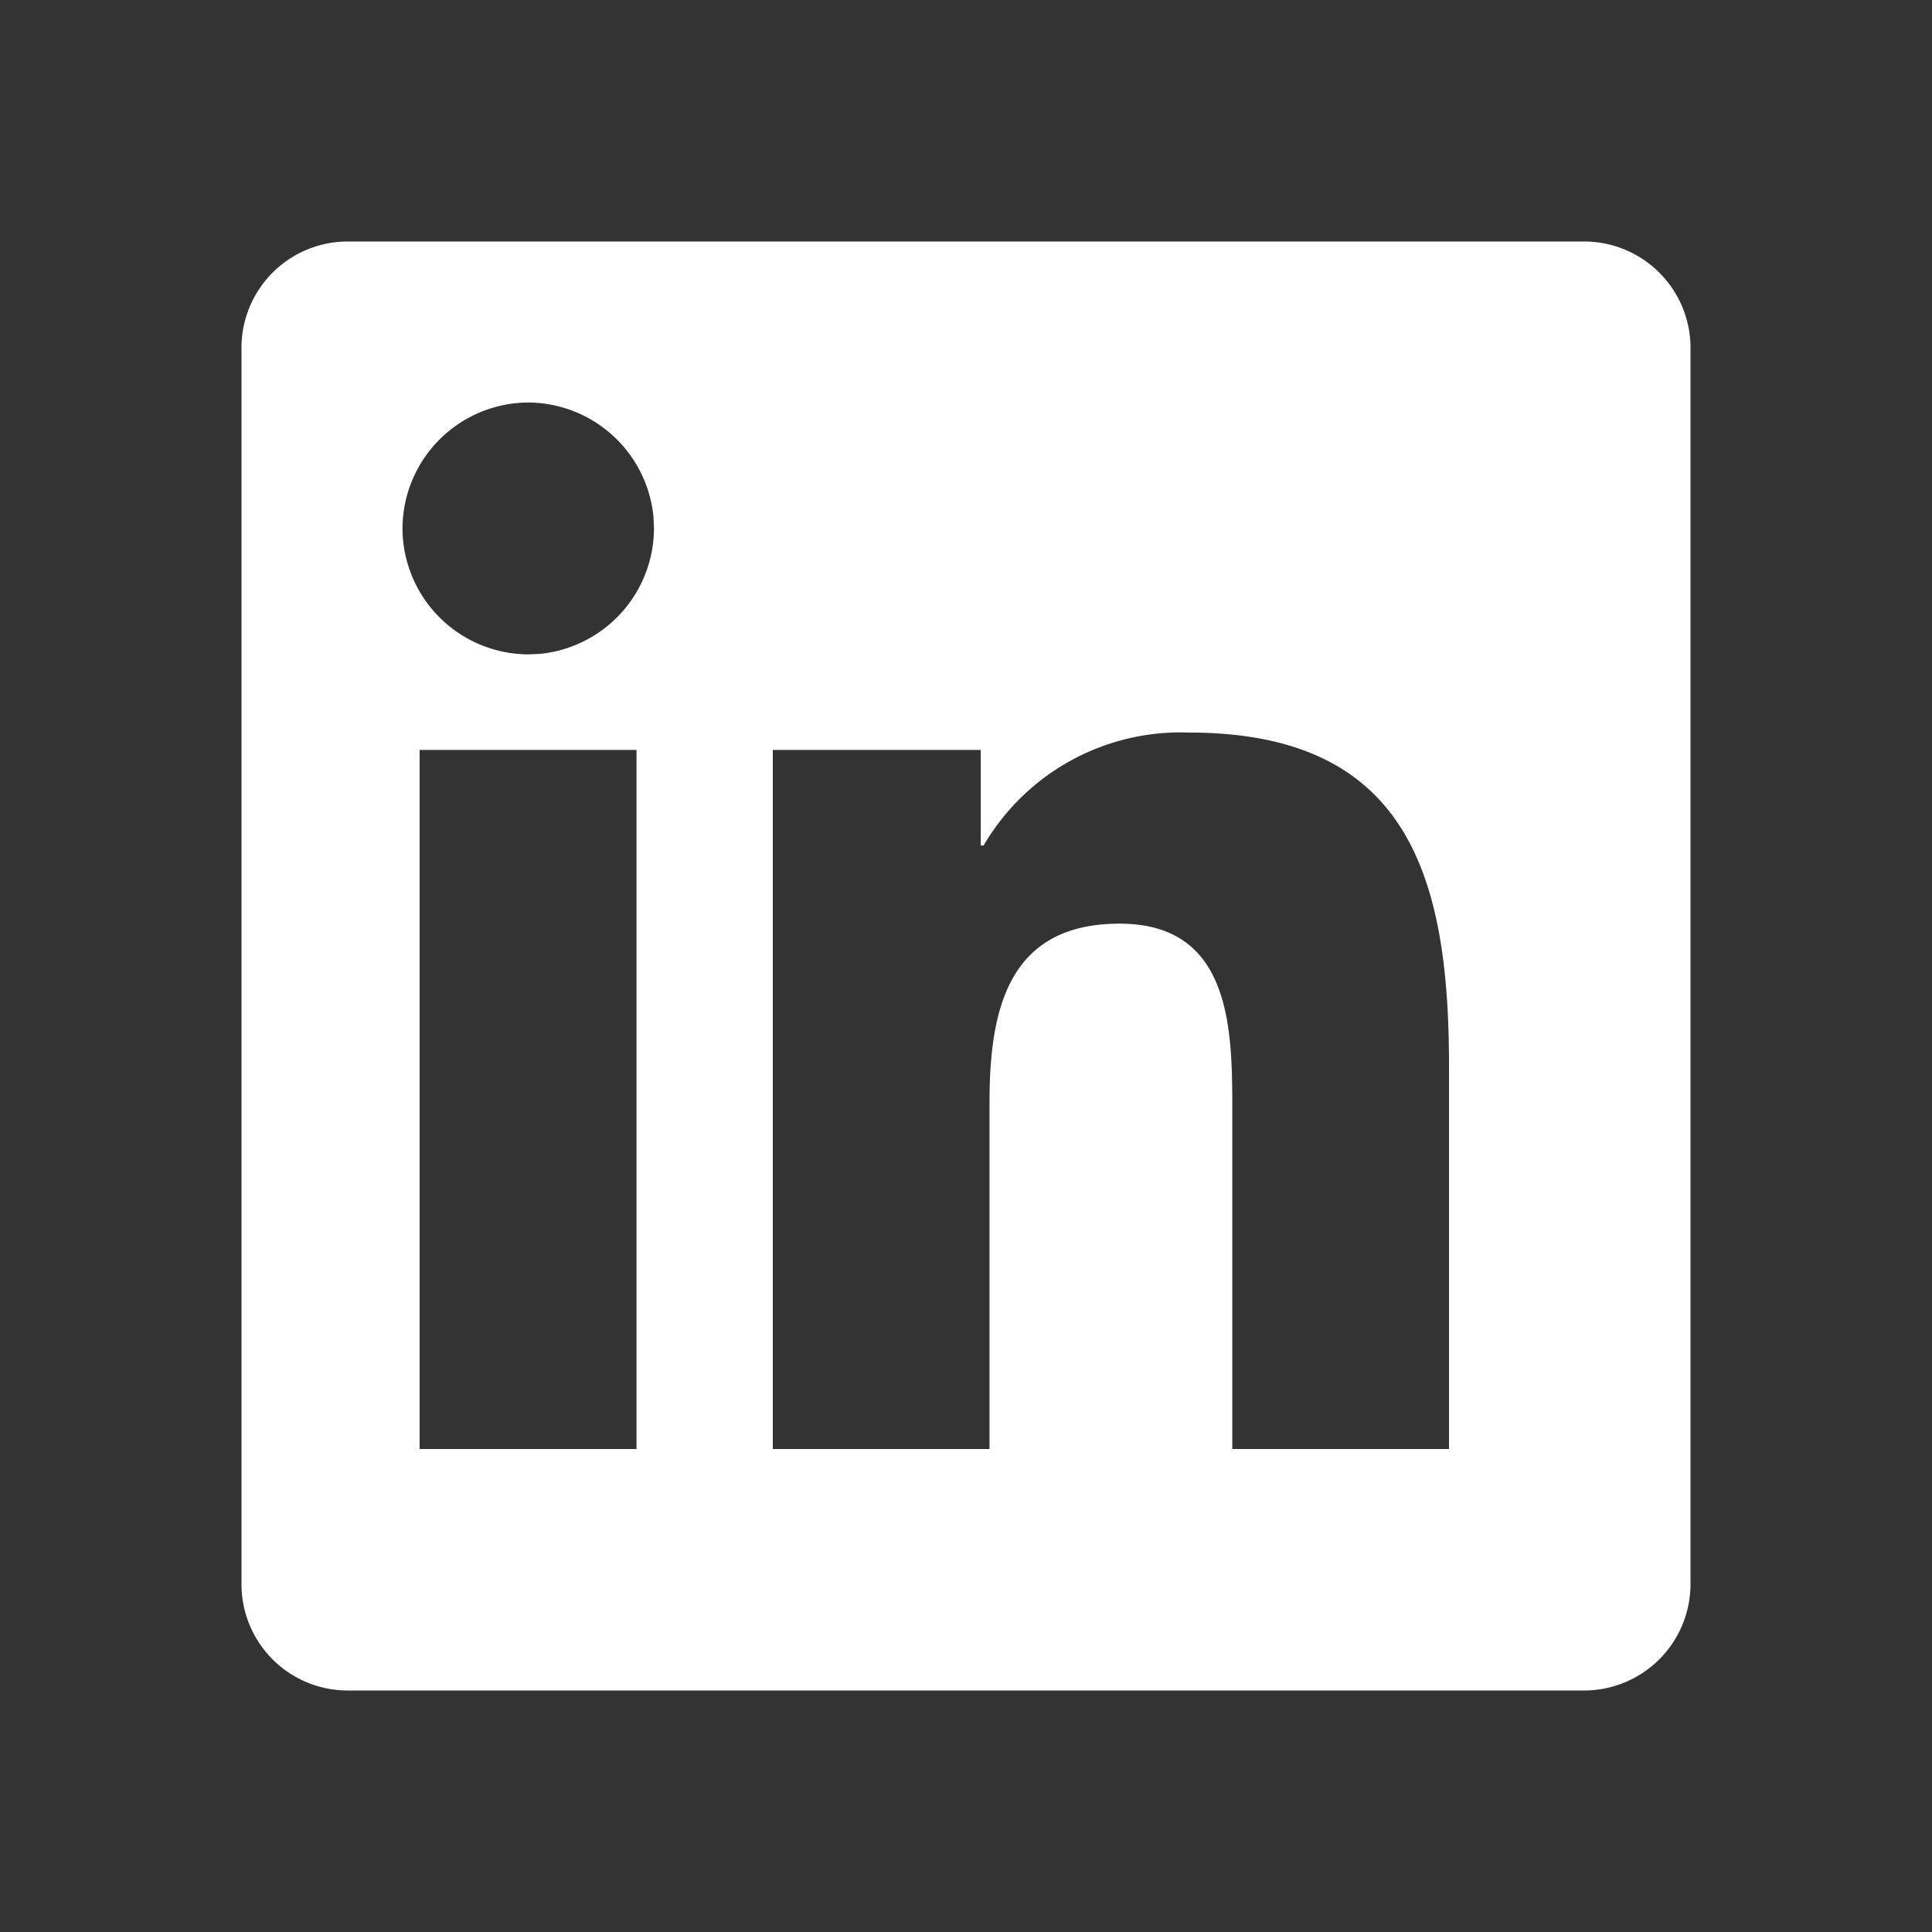
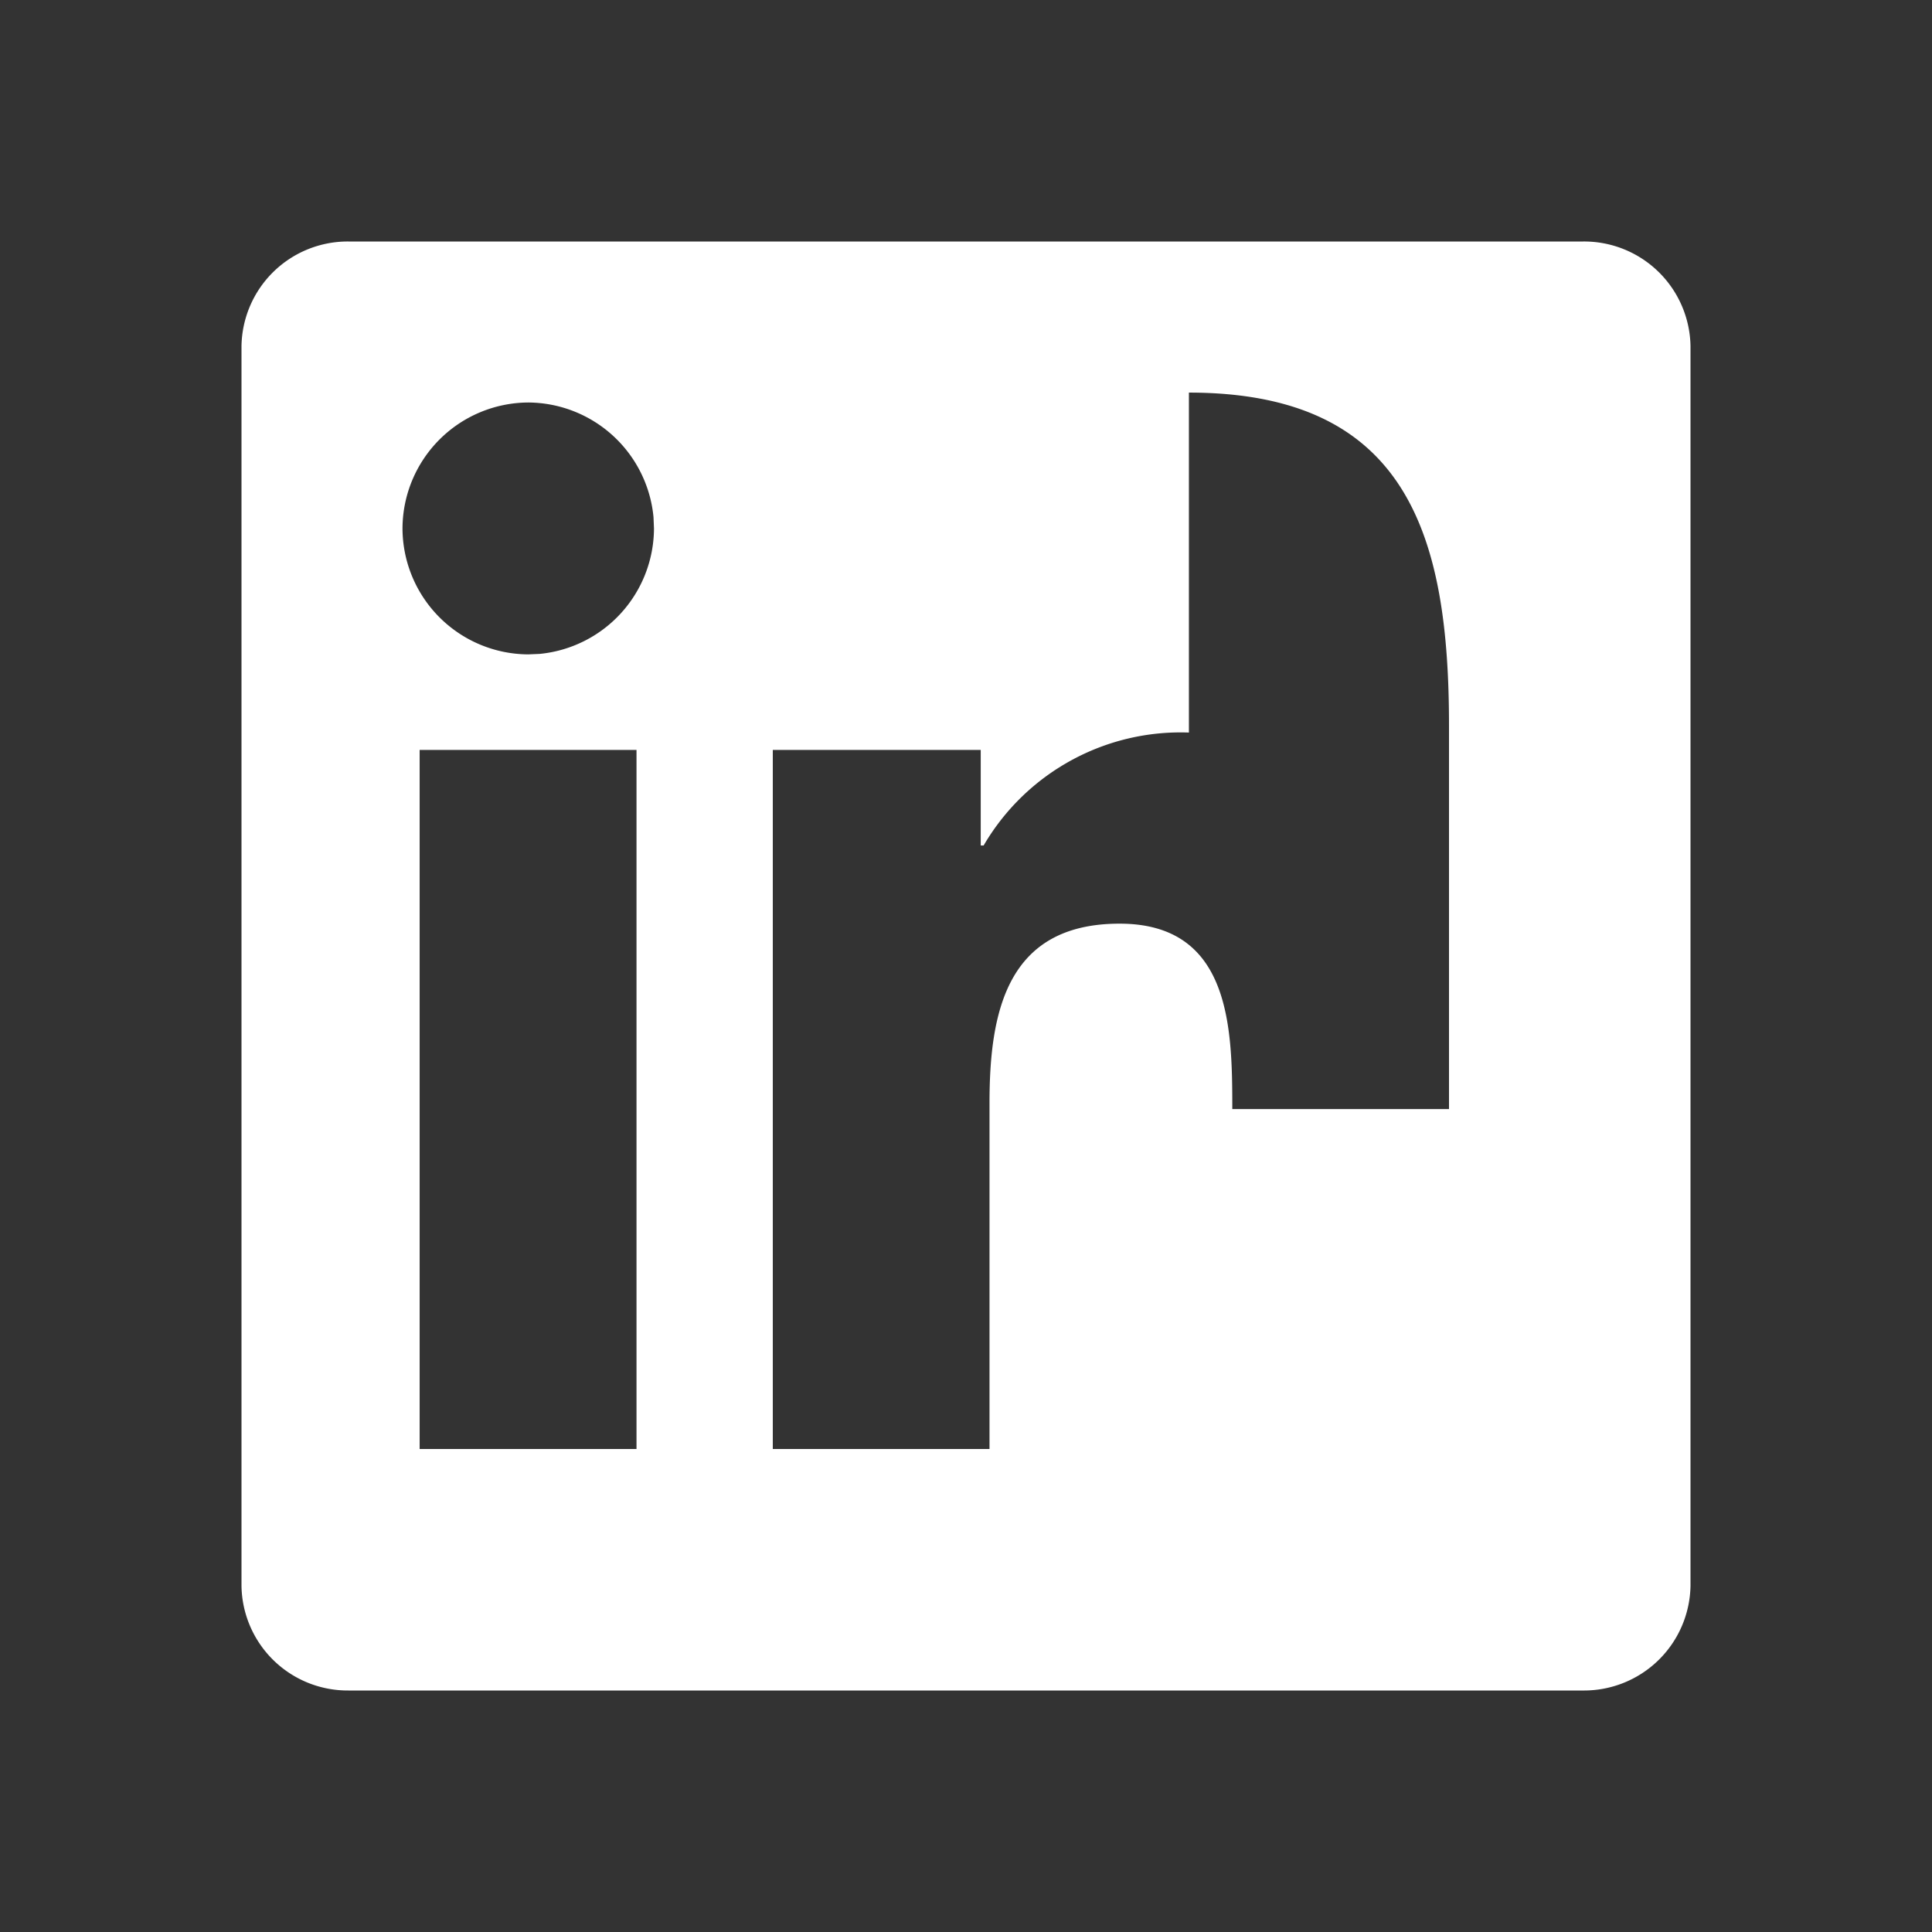
<svg xmlns="http://www.w3.org/2000/svg" width="24" height="24" viewBox="0 0 24 24" fill="#fff">
  <rect x="0" y="0" width="24" height="24" fill="#333333" stroke="none" />
-   <path d="M19.667 3A1.322 1.322 0 0 1 21 4.298V19.7a1.323 1.323 0 0 1-1.333 1.3H4.328A1.32 1.32 0 0 1 3 19.701V4.3A1.32 1.32 0 0 1 4.328 3h15.339Zm-4.898 6.1a2.834 2.834 0 0 0-2.55 1.403h-.036V9.316H9.6V18h2.692v-4.296c0-1.133.214-2.23 1.616-2.23 1.382 0 1.4 1.296 1.4 2.303V18H18v-4.764c0-2.338-.503-4.136-3.231-4.136Zm-6.86.216H5.213V18h2.694V9.316ZM6.561 5A1.57 1.57 0 0 0 5 6.565a1.57 1.57 0 0 0 1.562 1.564l.142-.006a1.572 1.572 0 0 0 1.42-1.558l-.006-.142A1.572 1.572 0 0 0 6.562 5Z" />
+   <path d="M19.667 3A1.322 1.322 0 0 1 21 4.298V19.7a1.323 1.323 0 0 1-1.333 1.3H4.328A1.32 1.32 0 0 1 3 19.701V4.3A1.32 1.32 0 0 1 4.328 3h15.339Zm-4.898 6.1a2.834 2.834 0 0 0-2.55 1.403h-.036V9.316H9.6V18h2.692v-4.296c0-1.133.214-2.23 1.616-2.23 1.382 0 1.4 1.296 1.4 2.303H18v-4.764c0-2.338-.503-4.136-3.231-4.136Zm-6.86.216H5.213V18h2.694V9.316ZM6.561 5A1.57 1.57 0 0 0 5 6.565a1.57 1.57 0 0 0 1.562 1.564l.142-.006a1.572 1.572 0 0 0 1.42-1.558l-.006-.142A1.572 1.572 0 0 0 6.562 5Z" />
</svg>